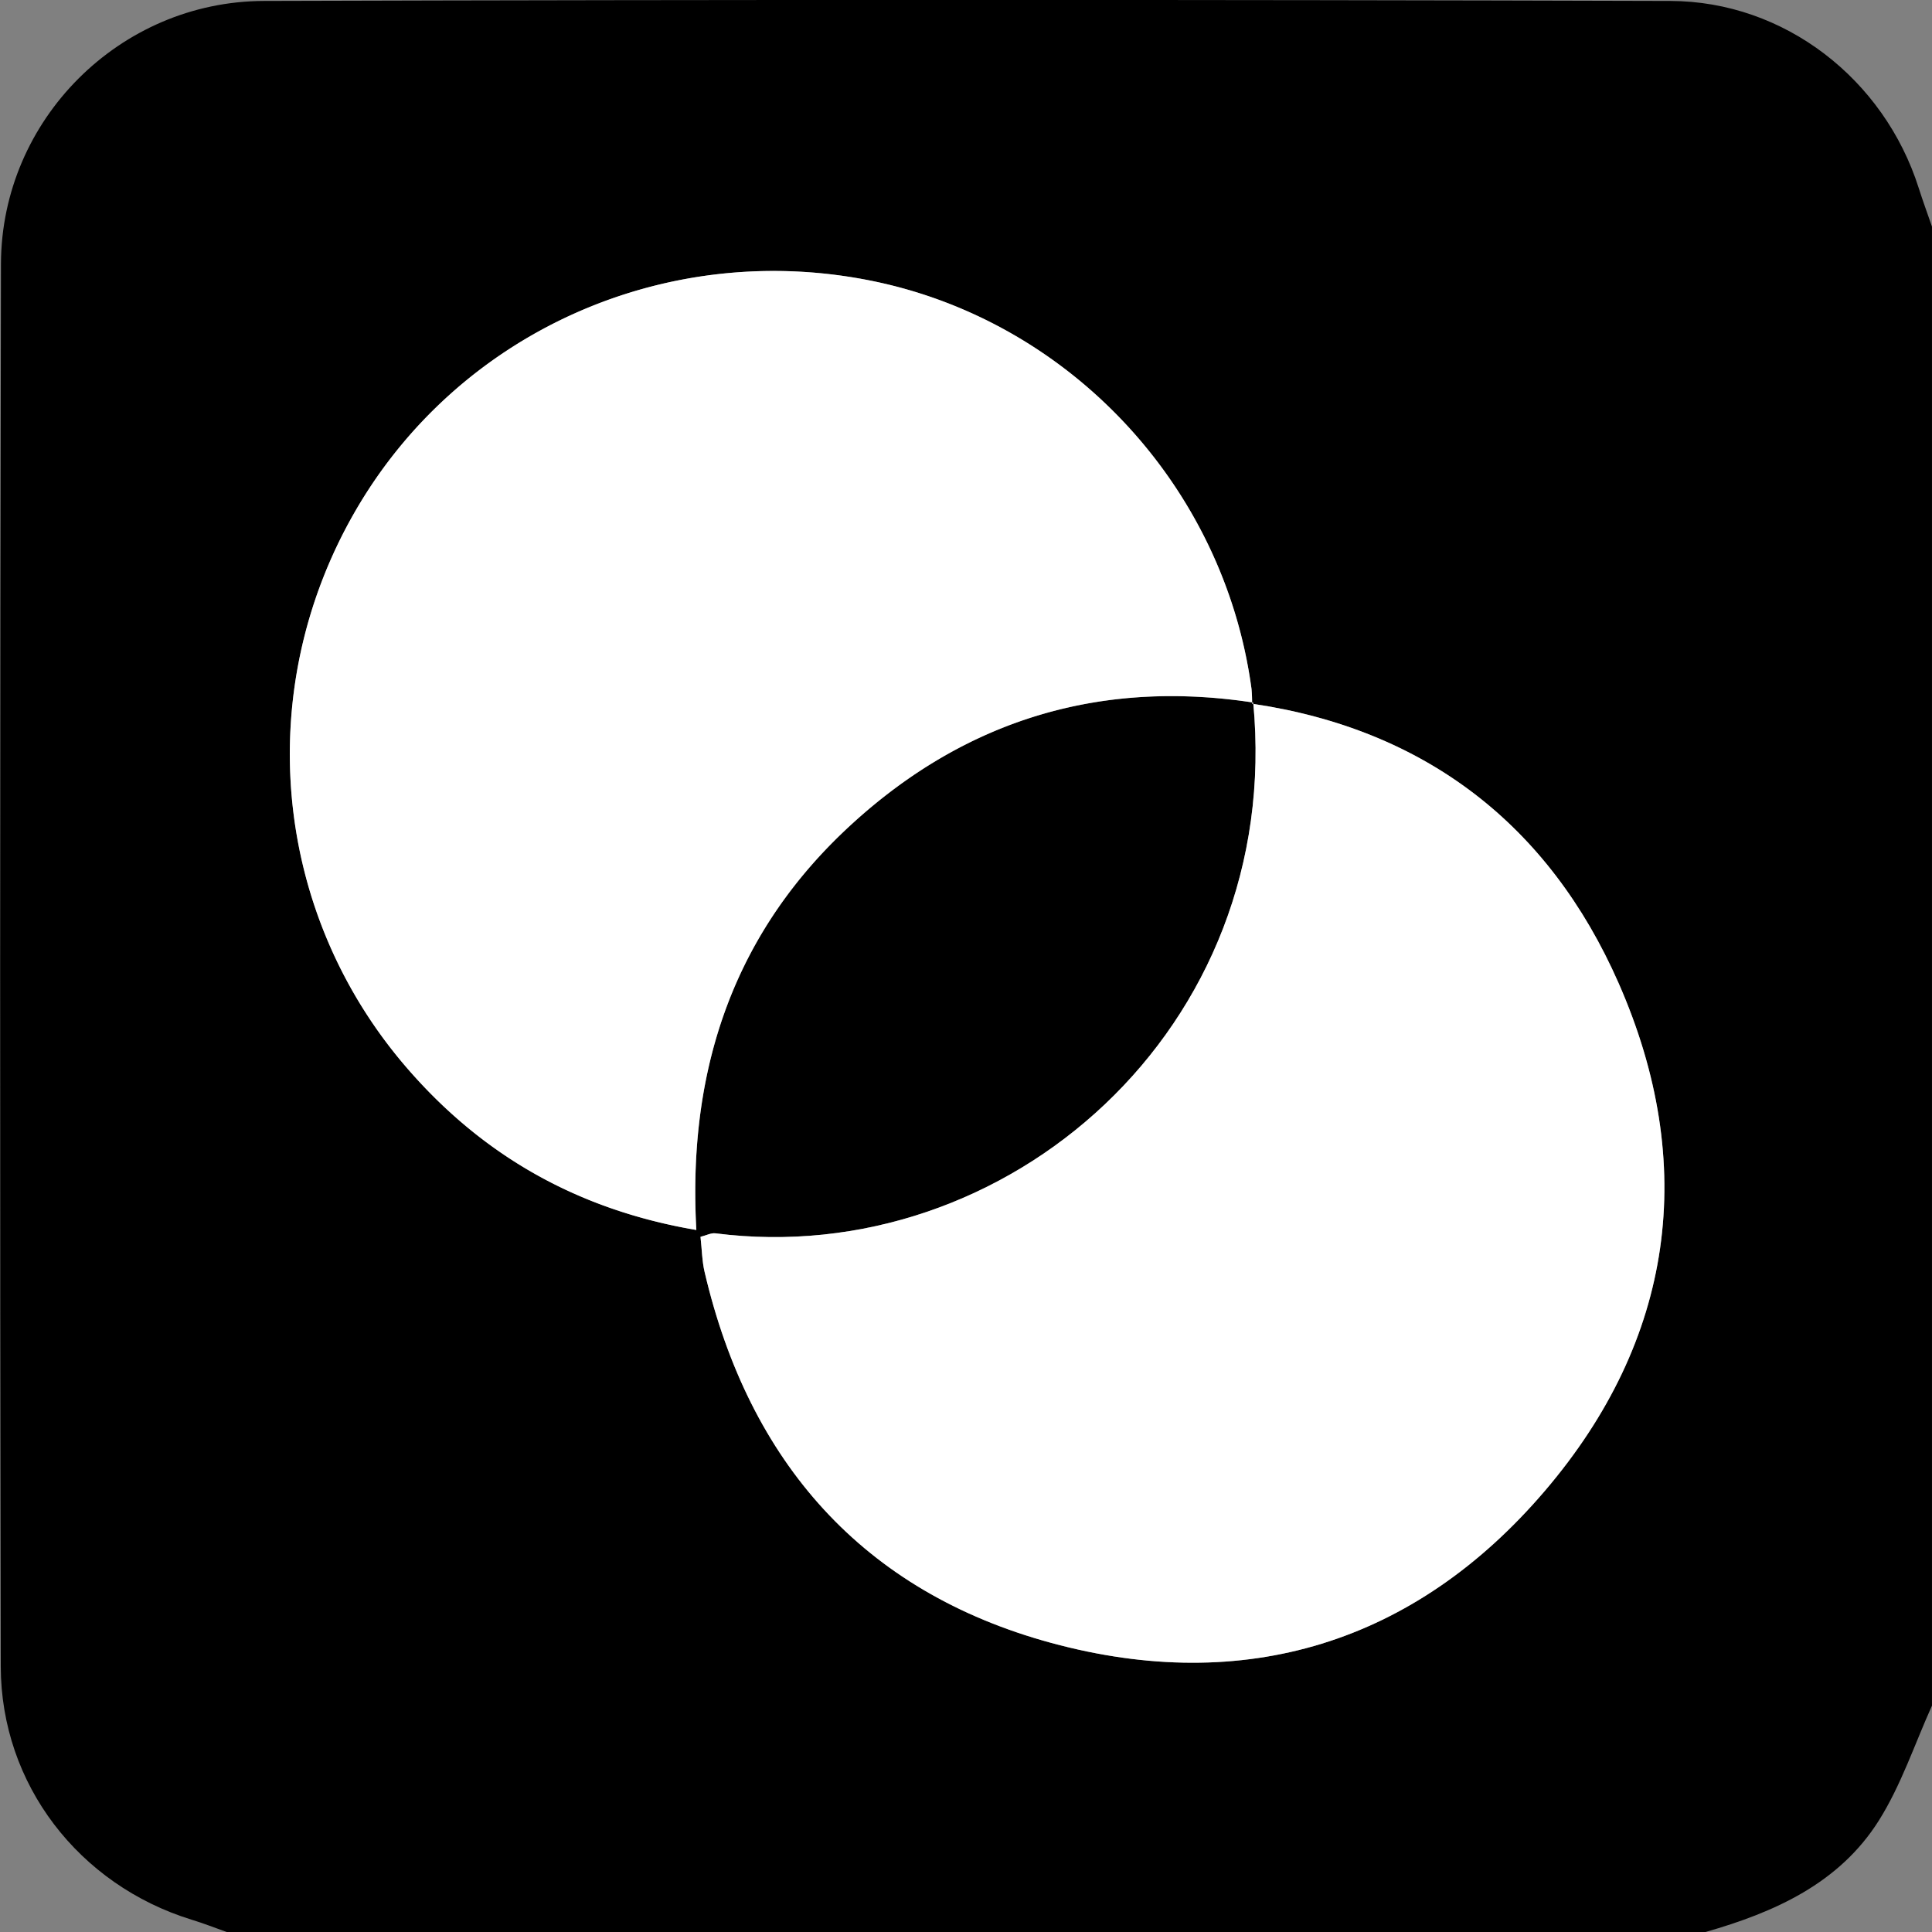
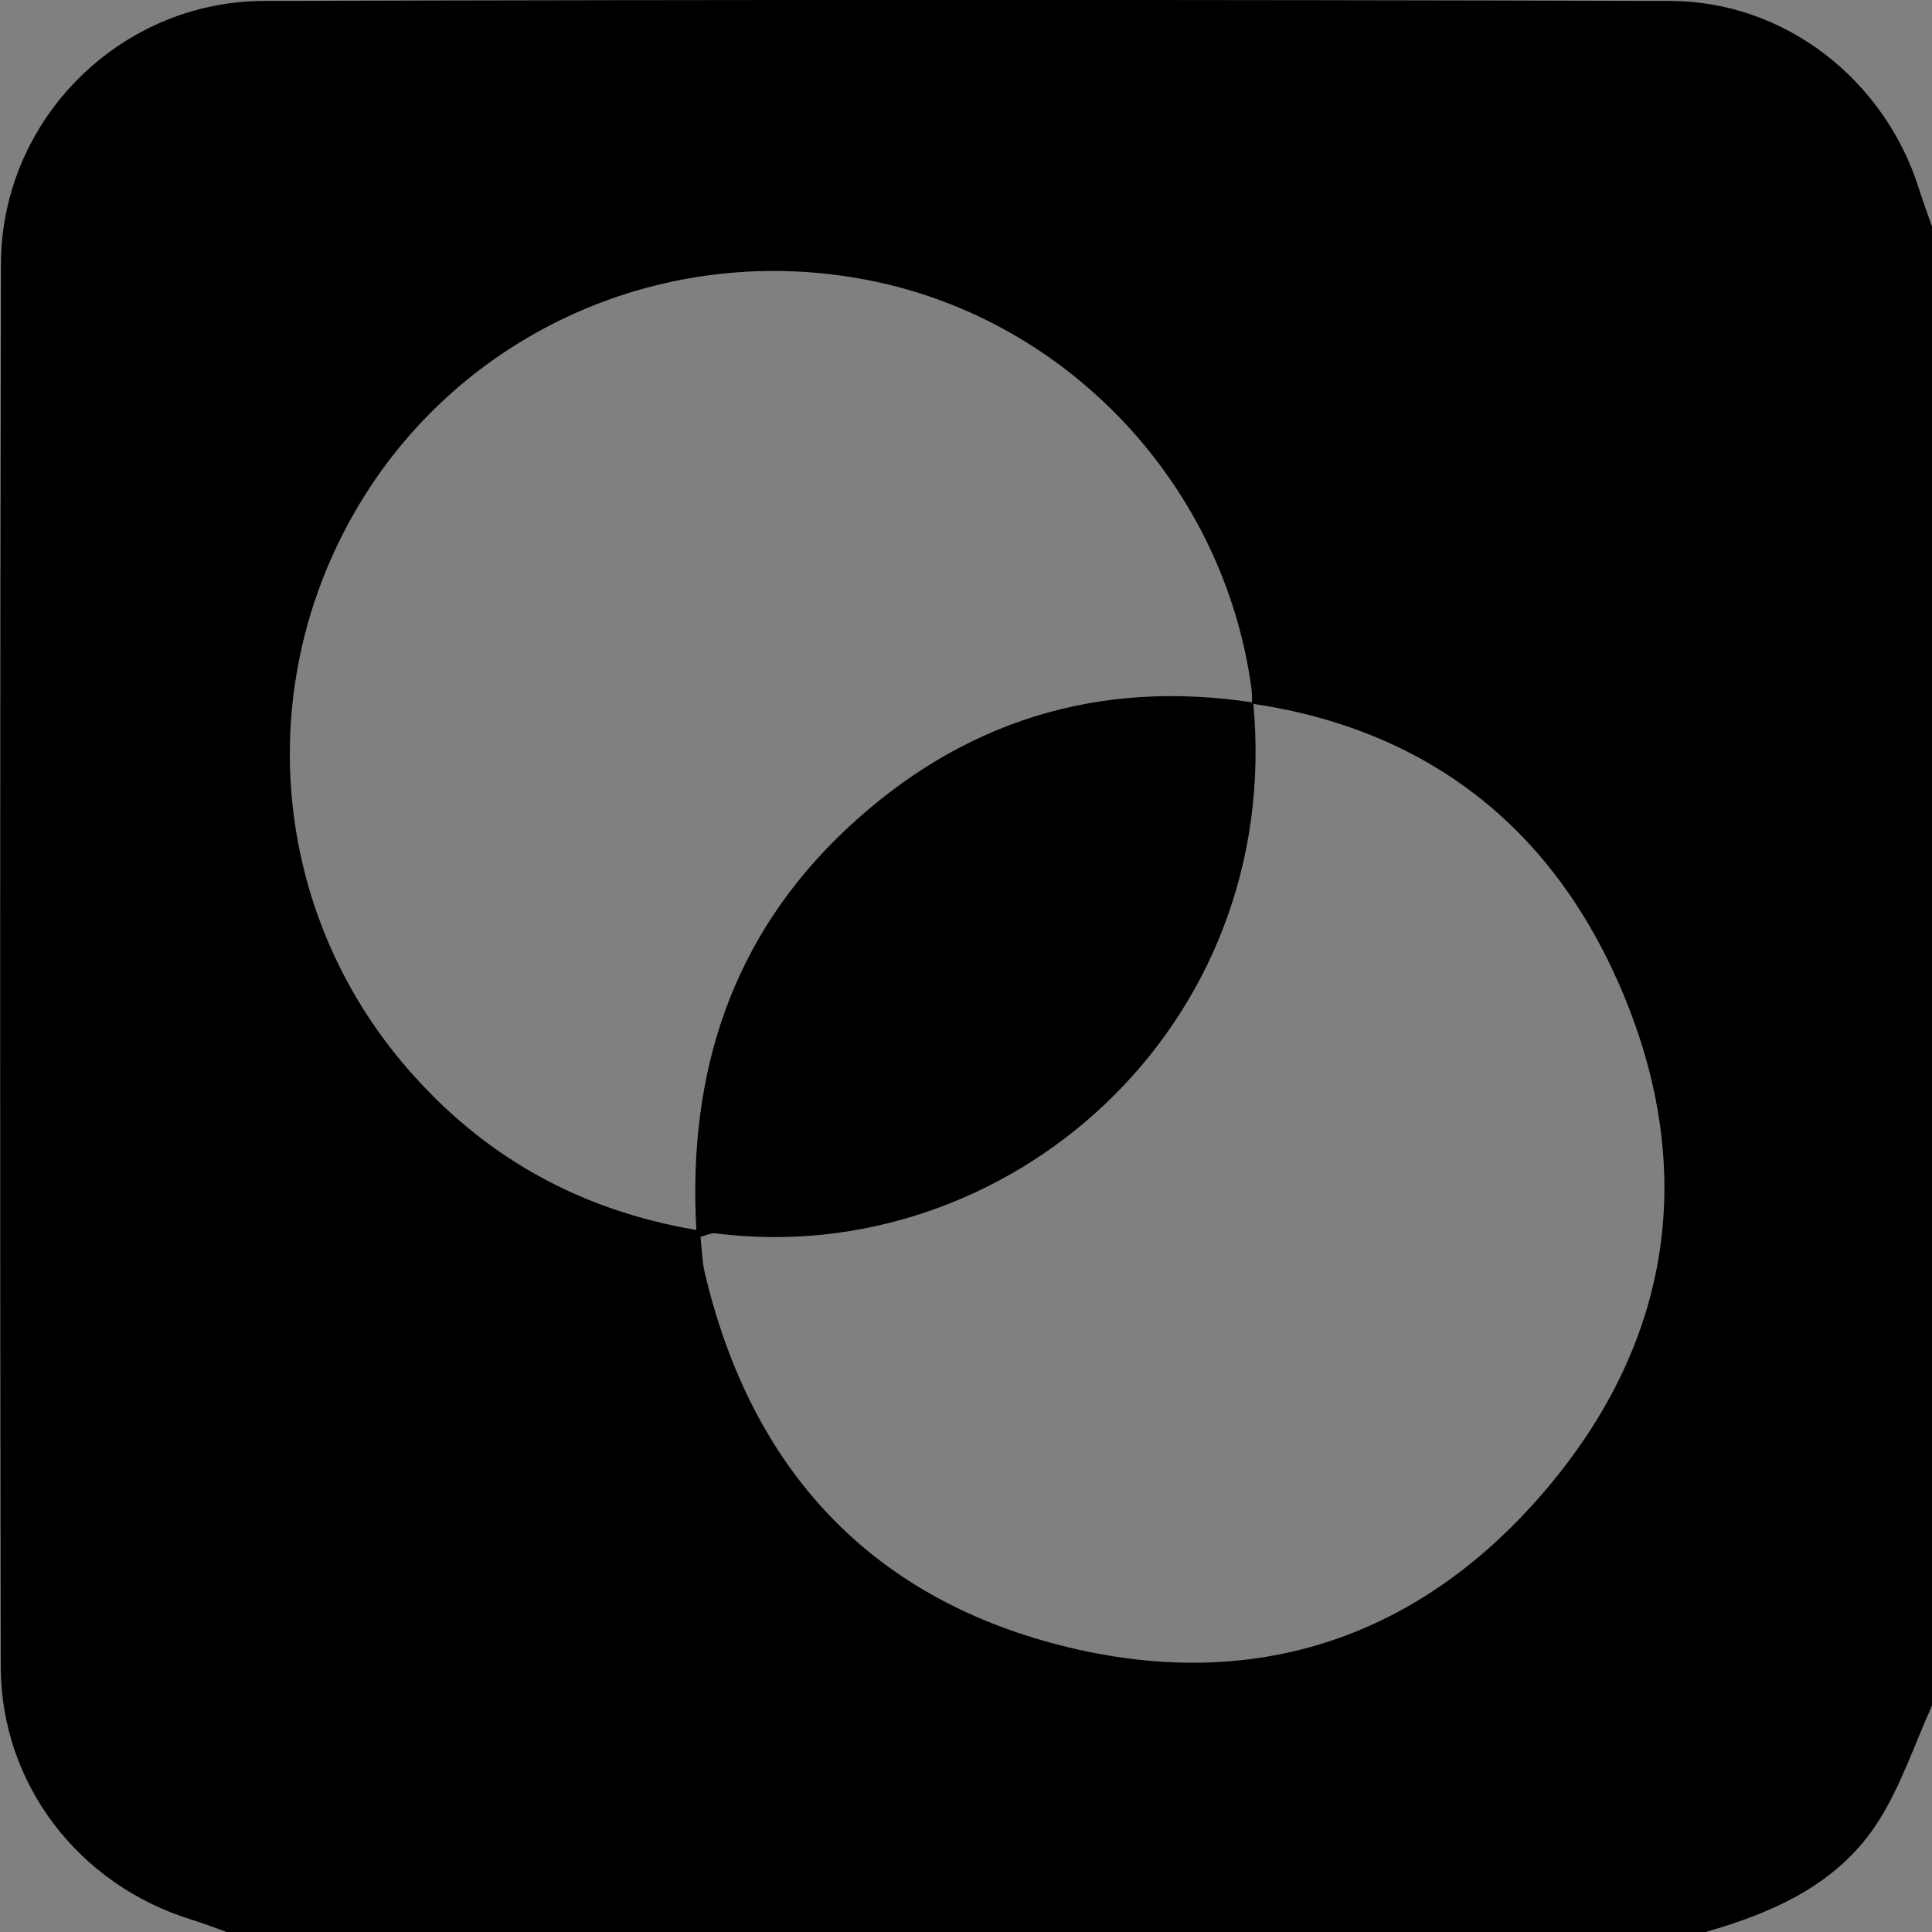
<svg xmlns="http://www.w3.org/2000/svg" viewBox="0 0 1000.01 1000">
  <rect x="0" y="0" width="1000.01" height="1000" fill="#808080" stroke="none" />
  <defs>
    <style>.cls-1{fill:#fff;}</style>
  </defs>
  <g id="Capa_2" data-name="Capa 2">
    <g id="Capa_1-2" data-name="Capa 1">
      <path d="M1000,117.3V882.83c-9,20-16,41.24-27.56,59.58-20.52,32.5-53.94,47.38-89.61,57.59H117.31c-6-2.14-12-4.49-18.16-6.37-58.28-18-98.64-70-98.76-131.06q-.67-363,.11-726.06C.72,62,62,.71,136.56.49q364-1.06,728,0C923.69.64,975.22,41,993.11,97.25,995.25,104,997.7,110.62,1000,117.3ZM648.1,364.23c-.1-2.6,0-5.23-.33-7.79-14.19-104.95-94.42-190.75-197.49-211.26-105.54-21-211.95,26.34-265.72,118.23-54.18,92.6-44,208.38,26.12,289.44,39.13,45.21,88.18,73.33,149.75,83.8-4.58-82,18.73-152.42,78.05-207.88,59.17-55.31,129.59-77.47,210.2-65.14,15.94,168.87-127.82,294-278.39,274.74-2.21-.28-4.62,1-7.71,1.82.74,6.62.8,12.51,2.11,18.11,23,98.4,81.81,165.53,179.42,192.07,100,27.18,188.13.22,255.49-78.66,66.82-78.23,79.54-168.9,38.17-262.9C801.89,427.28,738,377.45,648.1,364.23Z" />
-       <path class="cls-1" d="M648.08,364.26c89.91,13.19,153.81,63,189.69,144.55,41.37,94,28.65,184.67-38.17,262.9-67.36,78.88-155.53,105.84-255.49,78.66C446.5,823.83,387.67,756.7,364.69,658.3c-1.31-5.6-1.37-11.49-2.11-18.11,3.09-.77,5.5-2.1,7.71-1.82C520.86,657.64,664.62,532.5,648.68,363.63Z" />
-       <path class="cls-1" d="M648.68,363.63c-80.61-12.33-151,9.83-210.2,65.14-59.32,55.46-82.63,125.88-78.05,207.88-61.57-10.47-110.62-38.59-149.75-83.8-70.14-81.06-80.3-196.84-26.12-289.44,53.77-91.89,160.18-139.23,265.72-118.23,103.07,20.51,183.3,106.31,197.49,211.26a77.71,77.71,0,0,1,.32,7.81Z" />
    </g>
  </g>
</svg>